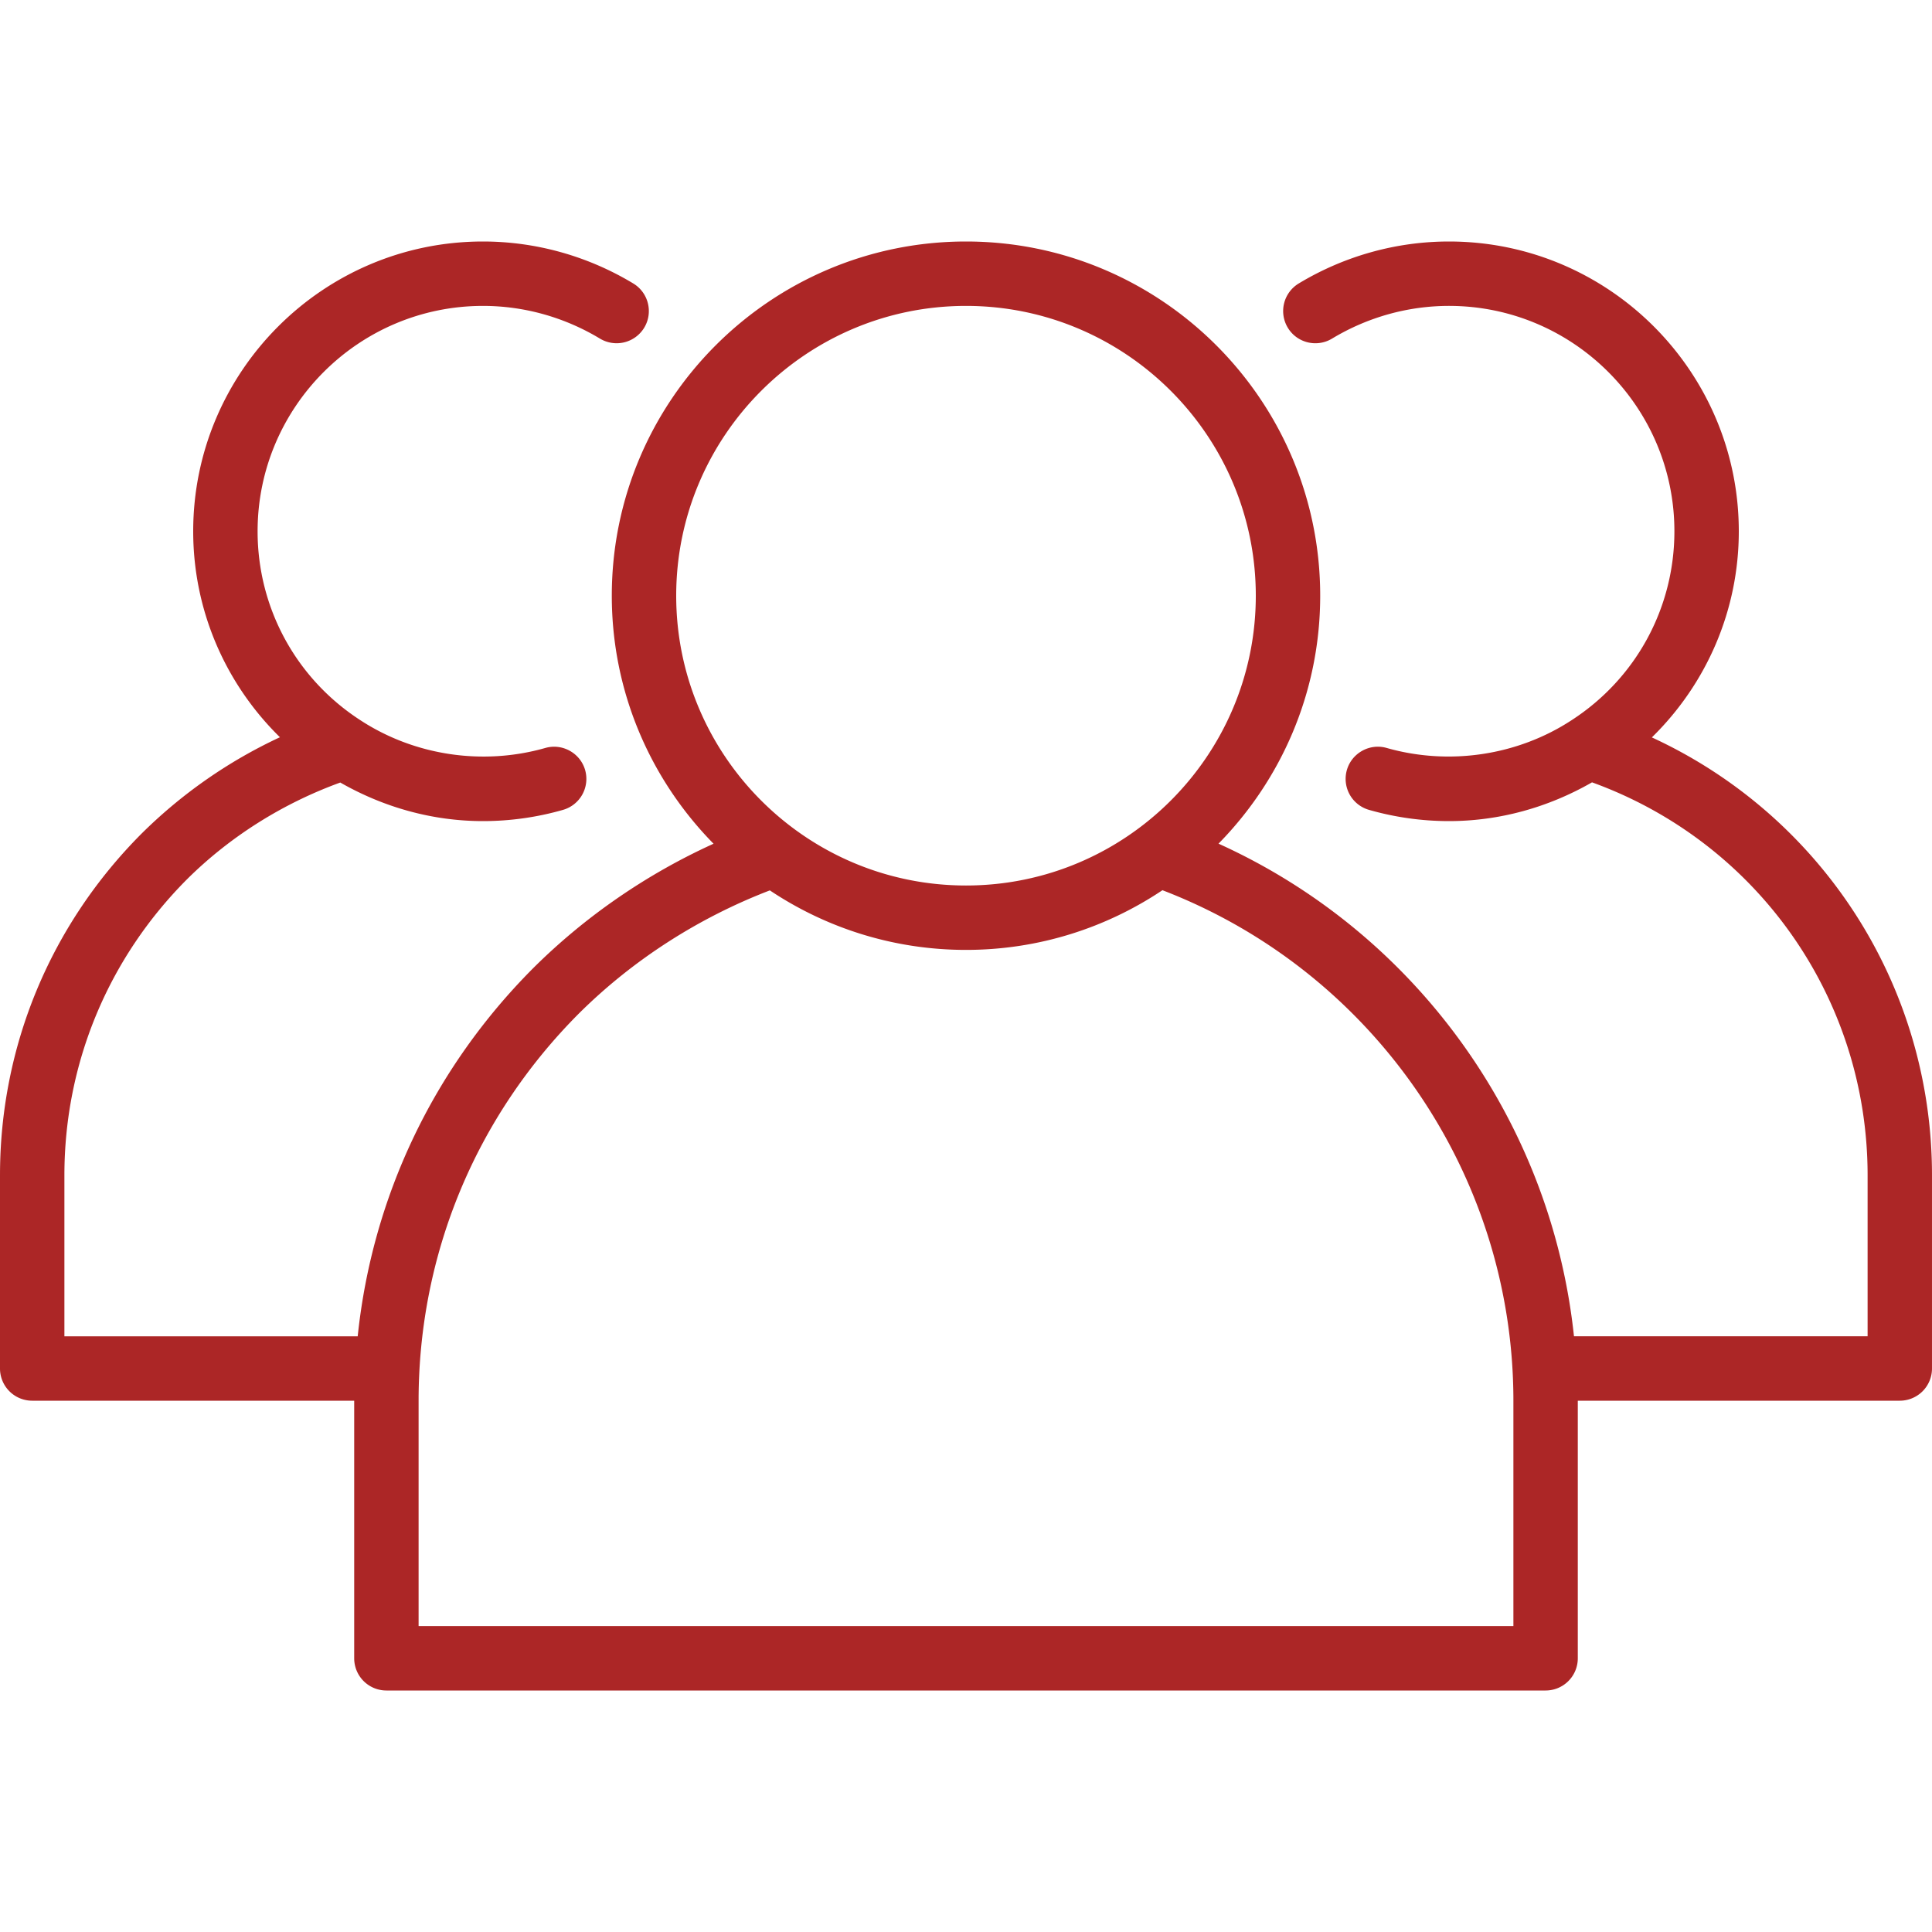
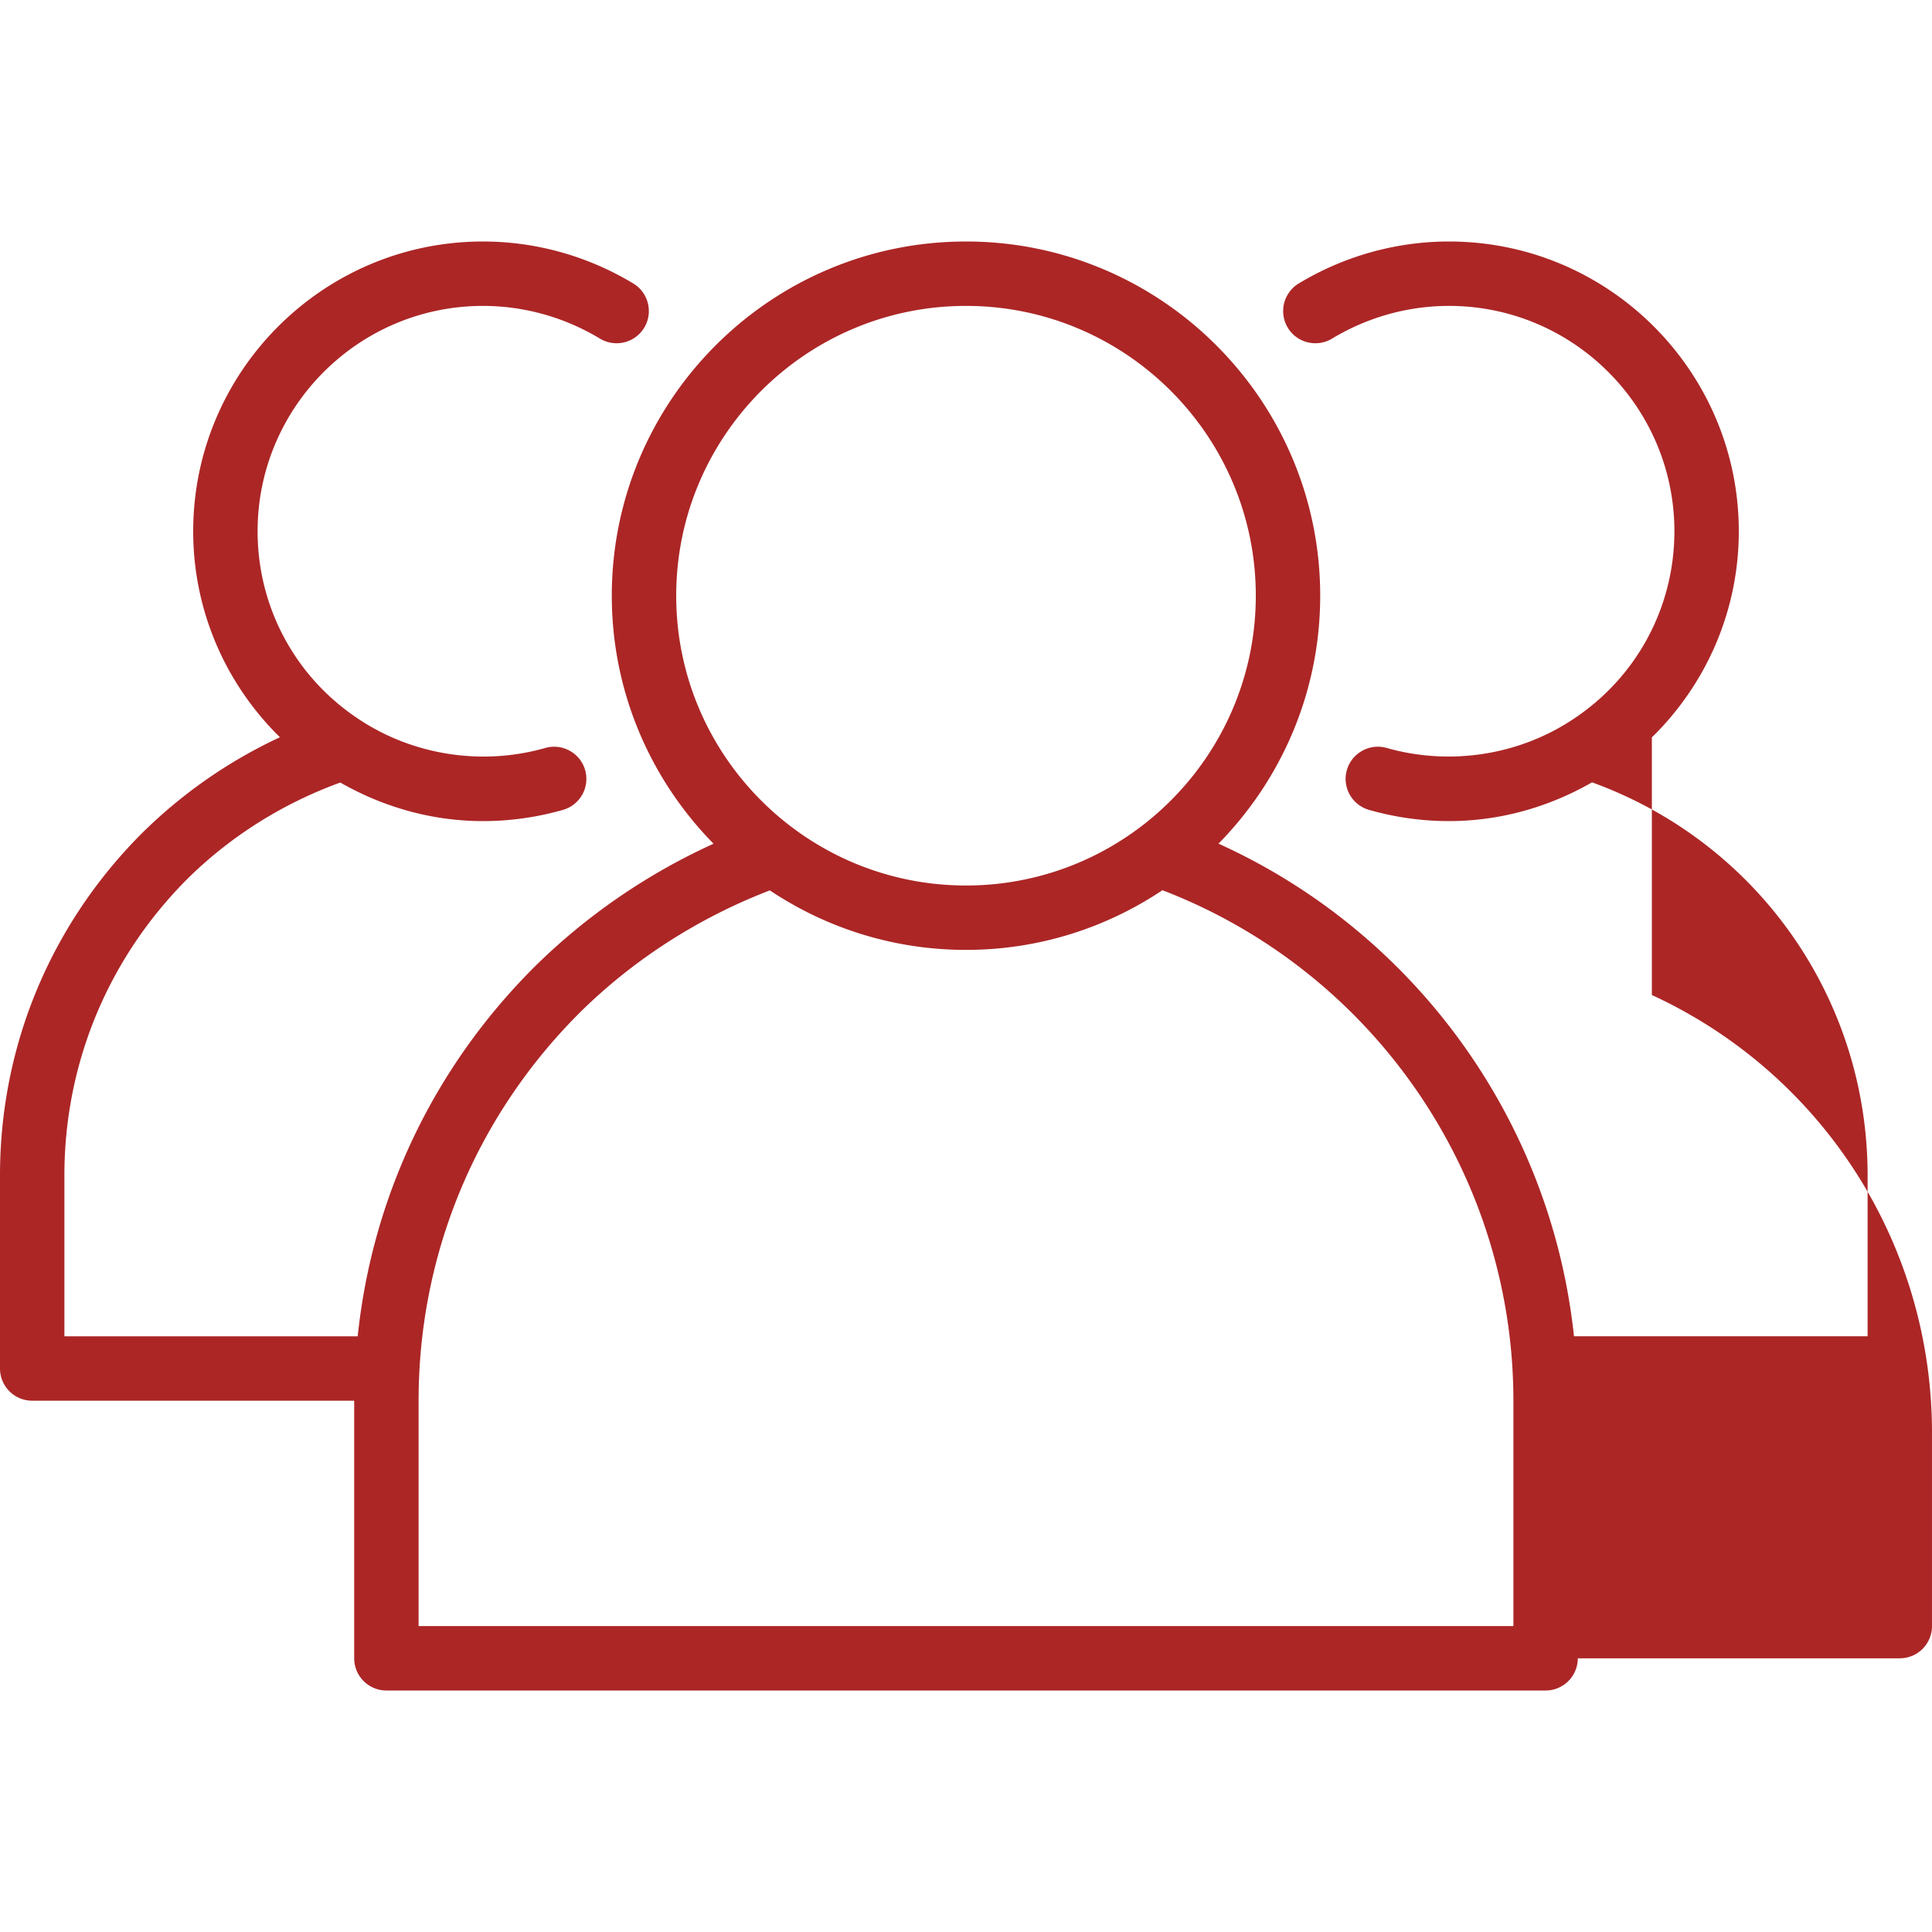
<svg xmlns="http://www.w3.org/2000/svg" version="1.1" width="60" height="60" x="0" y="0" viewBox="0 0 512 512" style="enable-background:new 0 0 512 512" xml:space="preserve" class="">
  <g>
-     <path d="M437.76 195.421c14.561-14.261 23.04-33.742 23.04-54.621 0-42.346-34.45-76.8-76.8-76.8-13.992 0-27.758 3.846-39.825 11.125a8.54 8.54 0 0 0-2.9 11.717c2.433 4.038 7.683 5.325 11.717 2.9 9.408-5.675 20.125-8.675 31.008-8.675 32.933 0 59.733 26.796 59.733 59.733 0 20.283-10.158 38.979-27.208 50.037-14.317 9.392-32.467 12.1-49.042 7.379-4.483-1.292-9.25 1.325-10.55 5.858a8.538 8.538 0 0 0 5.867 10.55 77.026 77.026 0 0 0 21.2 2.975c13.418 0 26.388-3.66 37.903-10.27 43.806 15.873 73.03 57.232 73.03 104.137v42.667h-77.812c-6.044-56.996-41.902-106.872-94.205-130.555 16.644-16.946 26.95-40.138 26.95-65.711C349.867 106.108 307.758 64 256 64s-93.867 42.108-93.867 93.867c0 25.581 10.312 48.78 26.965 65.728-17.602 7.997-33.927 19.185-47.773 32.952-26.543 26.619-42.695 60.784-46.529 97.588H17.067v-42.667c0-29.55 11.542-57.412 32.467-78.425 11.519-11.446 25.543-20.178 40.643-25.666C101.694 213.96 114.625 217.6 128 217.6c7.167 0 14.3-1 21.2-2.975a8.54 8.54 0 0 0 5.867-10.55c-1.3-4.533-6.067-7.146-10.55-5.858-16.567 4.729-34.708 2.025-49.083-7.4-17.008-11.038-27.167-29.733-27.167-50.017 0-32.937 26.8-59.733 59.733-59.733 10.883 0 21.6 3 31.008 8.675a8.552 8.552 0 0 0 11.717-2.9c2.433-4.037 1.133-9.279-2.9-11.717C155.758 67.846 141.992 64 128 64c-42.35 0-76.8 34.454-76.8 76.8 0 20.863 8.465 40.329 22.984 54.577a129.985 129.985 0 0 0-36.717 25.59C13.308 245.233 0 277.371 0 311.467v51.2a8.53 8.53 0 0 0 8.533 8.533h85.333v68.267a8.53 8.53 0 0 0 8.533 8.533h307.2a8.53 8.53 0 0 0 8.533-8.533V371.2h85.333a8.53 8.53 0 0 0 8.533-8.533v-51.2c.002-50.455-29.32-95.339-74.238-116.046zM179.2 157.867c0-42.346 34.45-76.8 76.8-76.8 42.35 0 76.8 34.454 76.8 76.8s-34.45 76.8-76.8 76.8c-42.35 0-76.8-34.455-76.8-76.8zm221.867 273.066H110.933V371.2c0-38.692 15.083-75.129 42.45-102.579 14.417-14.34 31.895-25.463 50.634-32.659 14.895 9.947 32.767 15.771 51.983 15.771 19.248 0 37.151-5.841 52.06-15.818 55.778 21.431 93.007 75.205 93.007 135.285v59.733z" fill="#ac2626" opacity="1" data-original="#ac2626" class="" />
+     <path d="M437.76 195.421c14.561-14.261 23.04-33.742 23.04-54.621 0-42.346-34.45-76.8-76.8-76.8-13.992 0-27.758 3.846-39.825 11.125a8.54 8.54 0 0 0-2.9 11.717c2.433 4.038 7.683 5.325 11.717 2.9 9.408-5.675 20.125-8.675 31.008-8.675 32.933 0 59.733 26.796 59.733 59.733 0 20.283-10.158 38.979-27.208 50.037-14.317 9.392-32.467 12.1-49.042 7.379-4.483-1.292-9.25 1.325-10.55 5.858a8.538 8.538 0 0 0 5.867 10.55 77.026 77.026 0 0 0 21.2 2.975c13.418 0 26.388-3.66 37.903-10.27 43.806 15.873 73.03 57.232 73.03 104.137v42.667h-77.812c-6.044-56.996-41.902-106.872-94.205-130.555 16.644-16.946 26.95-40.138 26.95-65.711C349.867 106.108 307.758 64 256 64s-93.867 42.108-93.867 93.867c0 25.581 10.312 48.78 26.965 65.728-17.602 7.997-33.927 19.185-47.773 32.952-26.543 26.619-42.695 60.784-46.529 97.588H17.067v-42.667c0-29.55 11.542-57.412 32.467-78.425 11.519-11.446 25.543-20.178 40.643-25.666C101.694 213.96 114.625 217.6 128 217.6c7.167 0 14.3-1 21.2-2.975a8.54 8.54 0 0 0 5.867-10.55c-1.3-4.533-6.067-7.146-10.55-5.858-16.567 4.729-34.708 2.025-49.083-7.4-17.008-11.038-27.167-29.733-27.167-50.017 0-32.937 26.8-59.733 59.733-59.733 10.883 0 21.6 3 31.008 8.675a8.552 8.552 0 0 0 11.717-2.9c2.433-4.037 1.133-9.279-2.9-11.717C155.758 67.846 141.992 64 128 64c-42.35 0-76.8 34.454-76.8 76.8 0 20.863 8.465 40.329 22.984 54.577a129.985 129.985 0 0 0-36.717 25.59C13.308 245.233 0 277.371 0 311.467v51.2a8.53 8.53 0 0 0 8.533 8.533h85.333v68.267a8.53 8.53 0 0 0 8.533 8.533h307.2a8.53 8.53 0 0 0 8.533-8.533h85.333a8.53 8.53 0 0 0 8.533-8.533v-51.2c.002-50.455-29.32-95.339-74.238-116.046zM179.2 157.867c0-42.346 34.45-76.8 76.8-76.8 42.35 0 76.8 34.454 76.8 76.8s-34.45 76.8-76.8 76.8c-42.35 0-76.8-34.455-76.8-76.8zm221.867 273.066H110.933V371.2c0-38.692 15.083-75.129 42.45-102.579 14.417-14.34 31.895-25.463 50.634-32.659 14.895 9.947 32.767 15.771 51.983 15.771 19.248 0 37.151-5.841 52.06-15.818 55.778 21.431 93.007 75.205 93.007 135.285v59.733z" fill="#ac2626" opacity="1" data-original="#ac2626" class="" />
  </g>
</svg>